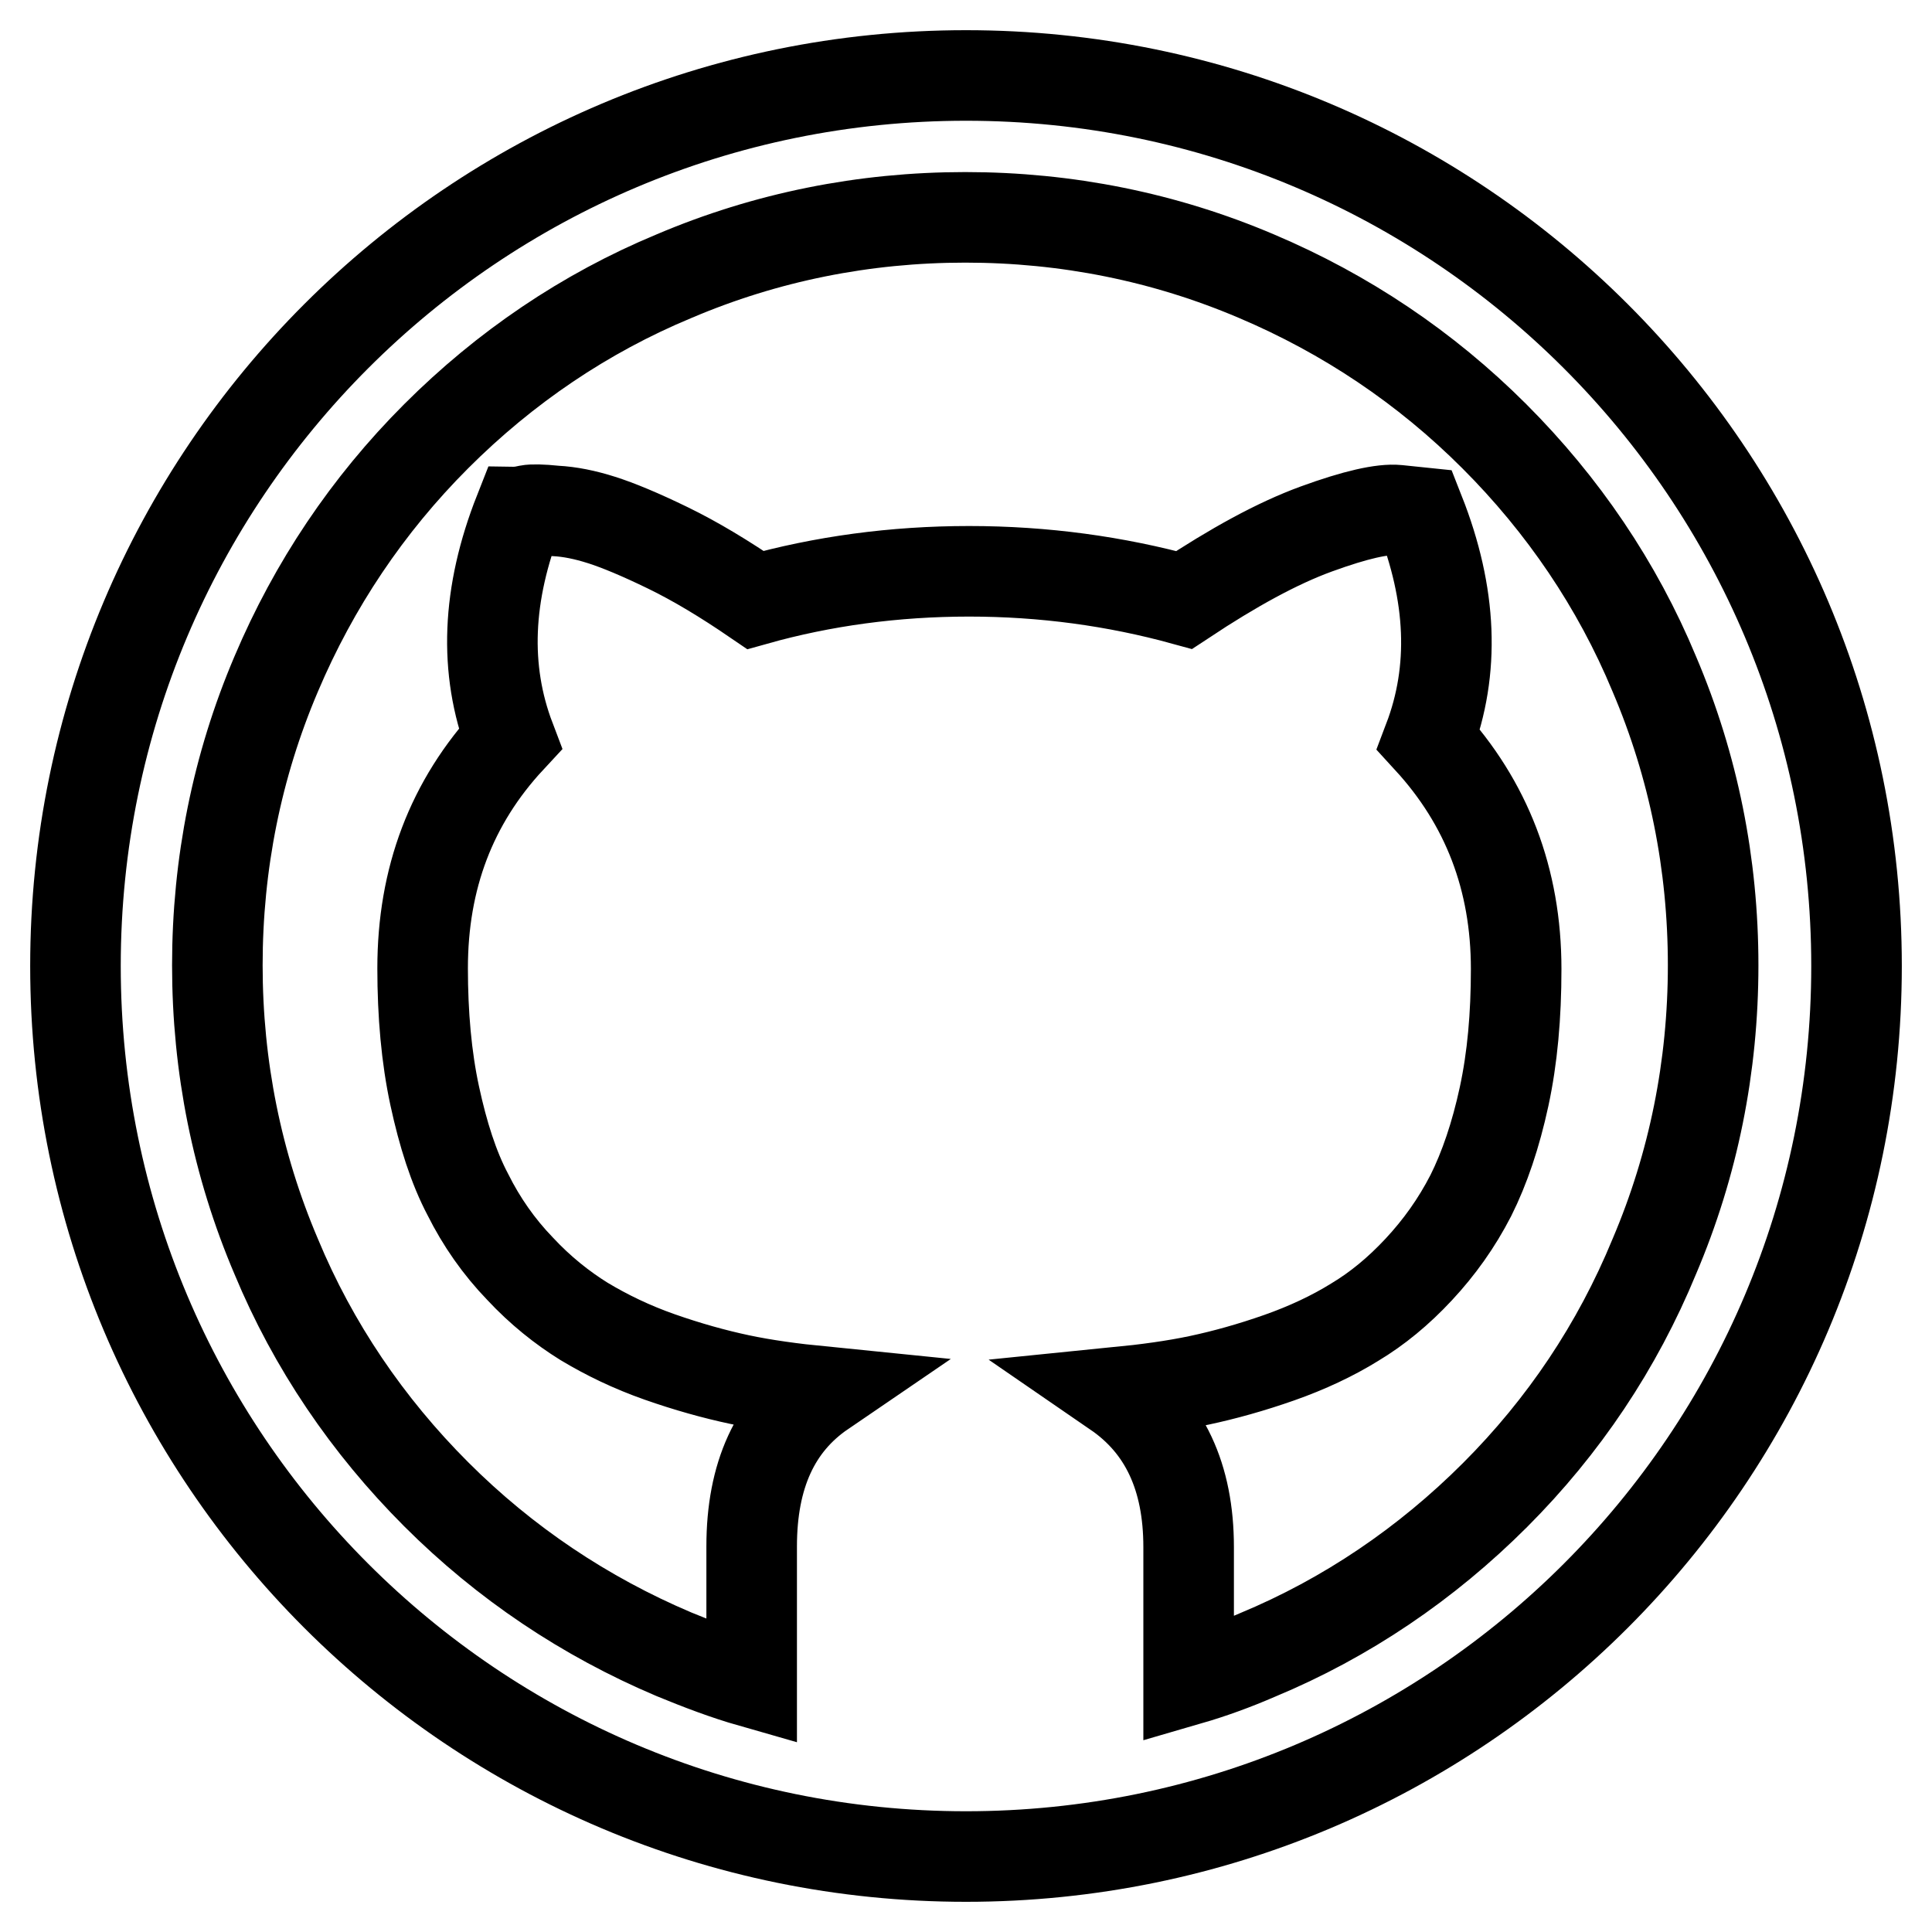
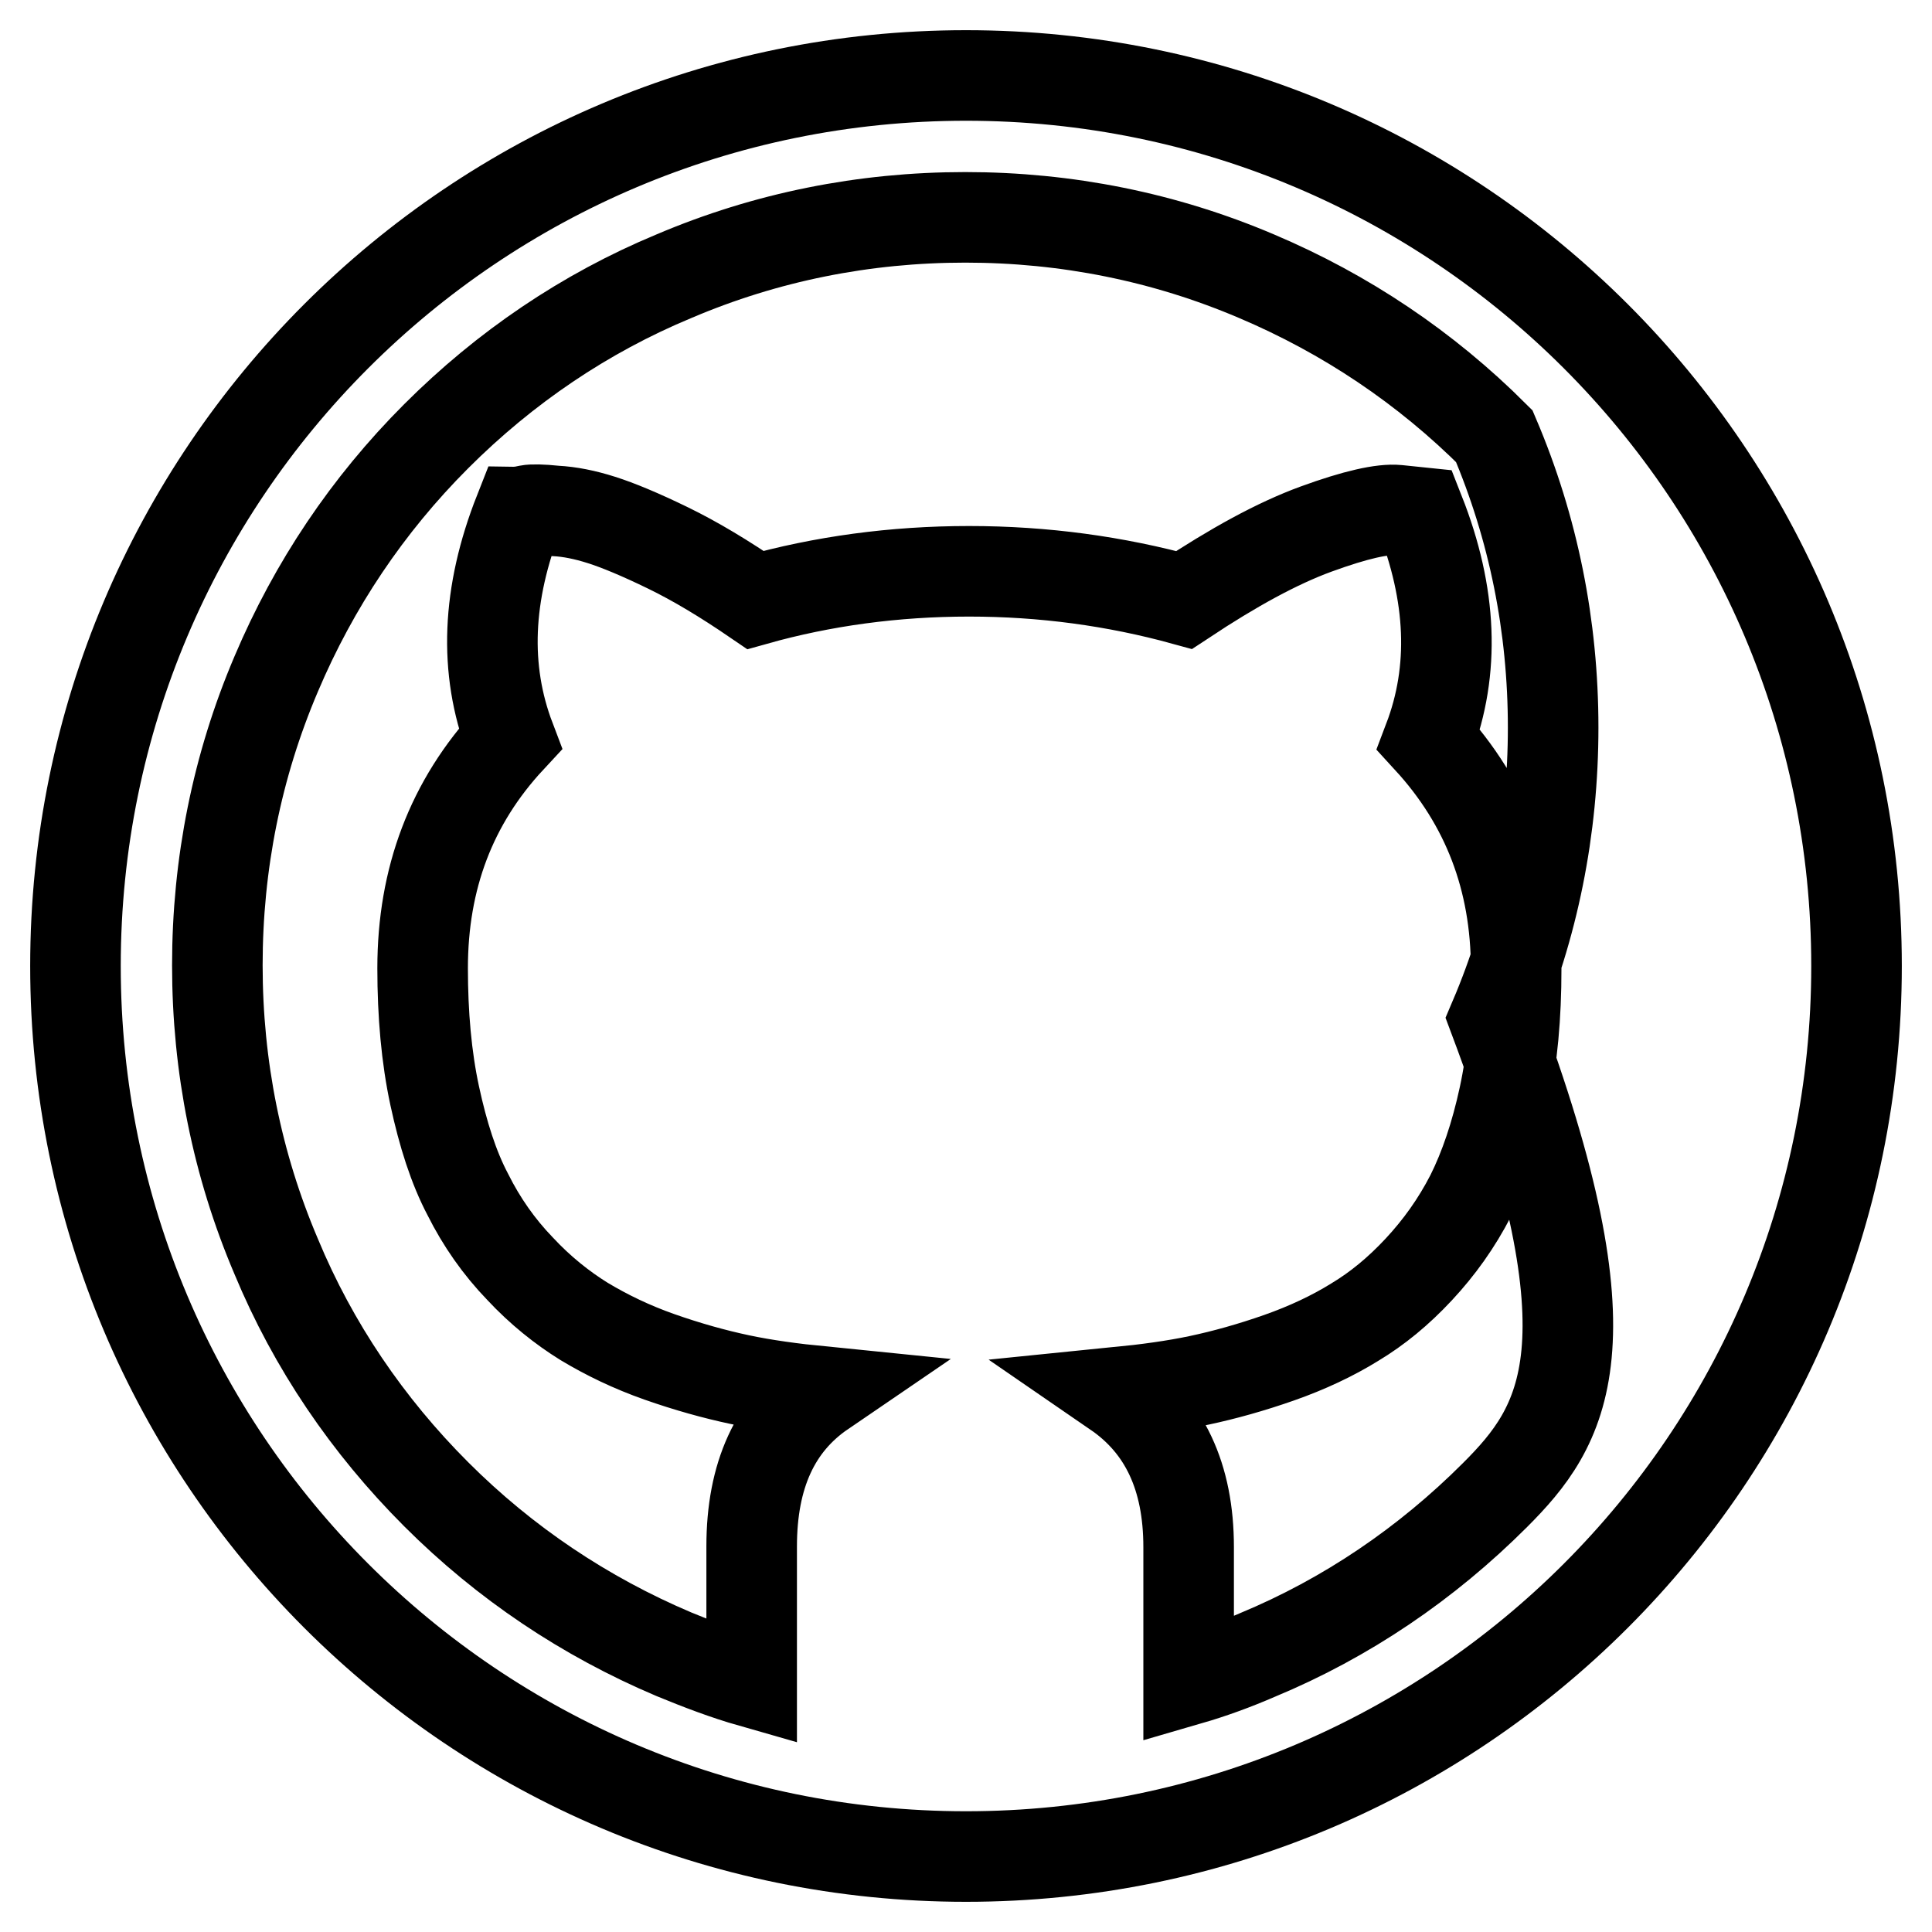
<svg xmlns="http://www.w3.org/2000/svg" version="1.1" x="0px" y="0px" viewBox="0 0 256 256" enable-background="new 0 0 256 256" xml:space="preserve">
  <g>
-     <path stroke-width="12" fill-opacity="0" stroke="#000000" d="M128,10C62.8,10,10,62.8,10,128s52.8,118,118,118s118-52.8,118-118S193.2,10,128,10z M198.1,198.1 c-9.1,9.1-19.7,16.3-31.5,21.2c-3,1.3-6,2.4-9.1,3.3V205c0-9.3-3.2-16.1-9.6-20.5c4-0.4,7.7-0.9,11-1.6c3.3-0.7,6.9-1.7,10.6-3 c3.7-1.3,7.1-2.9,10-4.7c3-1.8,5.8-4.1,8.5-7c2.7-2.9,5-6.1,6.9-9.8c1.8-3.6,3.3-8,4.4-13.1c1.1-5.1,1.6-10.7,1.6-16.9 c0-11.9-3.9-22-11.6-30.4c3.5-9.2,3.1-19.2-1.2-30.1l-2.9-0.3c-2-0.2-5.6,0.6-10.8,2.5c-5.2,1.9-11,5.1-17.5,9.4 c-9.1-2.5-18.6-3.8-28.5-3.8c-9.9,0-19.4,1.3-28.3,3.8c-4.1-2.8-7.9-5.1-11.6-6.9c-3.7-1.8-6.6-3-8.8-3.7s-4.2-1.1-6.1-1.2 c-1.9-0.2-3.1-0.2-3.6-0.1c-0.5,0.1-0.9,0.2-1.2,0.2c-4.3,10.9-4.7,20.9-1.2,30.1c-7.8,8.4-11.6,18.5-11.6,30.4 c0,6.1,0.5,11.8,1.6,16.9c1.1,5.1,2.5,9.5,4.4,13.1c1.8,3.6,4.1,6.9,6.9,9.8c2.7,2.9,5.6,5.2,8.5,7c3,1.8,6.3,3.4,10,4.7 c3.7,1.3,7.3,2.3,10.6,3c3.3,0.7,7,1.2,11,1.6c-6.3,4.3-9.4,11.1-9.4,20.5v18c-3.5-1-6.9-2.3-10.3-3.7c-11.8-5-22.4-12.1-31.5-21.2 s-16.3-19.7-21.2-31.5c-5.2-12.2-7.8-25.2-7.8-38.6c0-13.4,2.6-26.4,7.8-38.6c5-11.8,12.1-22.4,21.2-31.5s19.7-16.3,31.5-21.2 c12.2-5.2,25.2-7.8,38.6-7.8c13.4,0,26.4,2.6,38.6,7.8c11.8,5,22.4,12.1,31.5,21.2c9.1,9.1,16.3,19.7,21.2,31.5 c5.2,12.2,7.8,25.2,7.8,38.6c0,13.4-2.6,26.4-7.8,38.6C214.3,178.4,207.2,189,198.1,198.1L198.1,198.1z" />
+     <path stroke-width="12" fill-opacity="0" stroke="#000000" d="M128,10C62.8,10,10,62.8,10,128s52.8,118,118,118s118-52.8,118-118S193.2,10,128,10z M198.1,198.1 c-9.1,9.1-19.7,16.3-31.5,21.2c-3,1.3-6,2.4-9.1,3.3V205c0-9.3-3.2-16.1-9.6-20.5c4-0.4,7.7-0.9,11-1.6c3.3-0.7,6.9-1.7,10.6-3 c3.7-1.3,7.1-2.9,10-4.7c3-1.8,5.8-4.1,8.5-7c2.7-2.9,5-6.1,6.9-9.8c1.8-3.6,3.3-8,4.4-13.1c1.1-5.1,1.6-10.7,1.6-16.9 c0-11.9-3.9-22-11.6-30.4c3.5-9.2,3.1-19.2-1.2-30.1l-2.9-0.3c-2-0.2-5.6,0.6-10.8,2.5c-5.2,1.9-11,5.1-17.5,9.4 c-9.1-2.5-18.6-3.8-28.5-3.8c-9.9,0-19.4,1.3-28.3,3.8c-4.1-2.8-7.9-5.1-11.6-6.9c-3.7-1.8-6.6-3-8.8-3.7s-4.2-1.1-6.1-1.2 c-1.9-0.2-3.1-0.2-3.6-0.1c-0.5,0.1-0.9,0.2-1.2,0.2c-4.3,10.9-4.7,20.9-1.2,30.1c-7.8,8.4-11.6,18.5-11.6,30.4 c0,6.1,0.5,11.8,1.6,16.9c1.1,5.1,2.5,9.5,4.4,13.1c1.8,3.6,4.1,6.9,6.9,9.8c2.7,2.9,5.6,5.2,8.5,7c3,1.8,6.3,3.4,10,4.7 c3.7,1.3,7.3,2.3,10.6,3c3.3,0.7,7,1.2,11,1.6c-6.3,4.3-9.4,11.1-9.4,20.5v18c-3.5-1-6.9-2.3-10.3-3.7c-11.8-5-22.4-12.1-31.5-21.2 s-16.3-19.7-21.2-31.5c-5.2-12.2-7.8-25.2-7.8-38.6c0-13.4,2.6-26.4,7.8-38.6c5-11.8,12.1-22.4,21.2-31.5s19.7-16.3,31.5-21.2 c12.2-5.2,25.2-7.8,38.6-7.8c13.4,0,26.4,2.6,38.6,7.8c11.8,5,22.4,12.1,31.5,21.2c5.2,12.2,7.8,25.2,7.8,38.6c0,13.4-2.6,26.4-7.8,38.6C214.3,178.4,207.2,189,198.1,198.1L198.1,198.1z" />
  </g>
</svg>